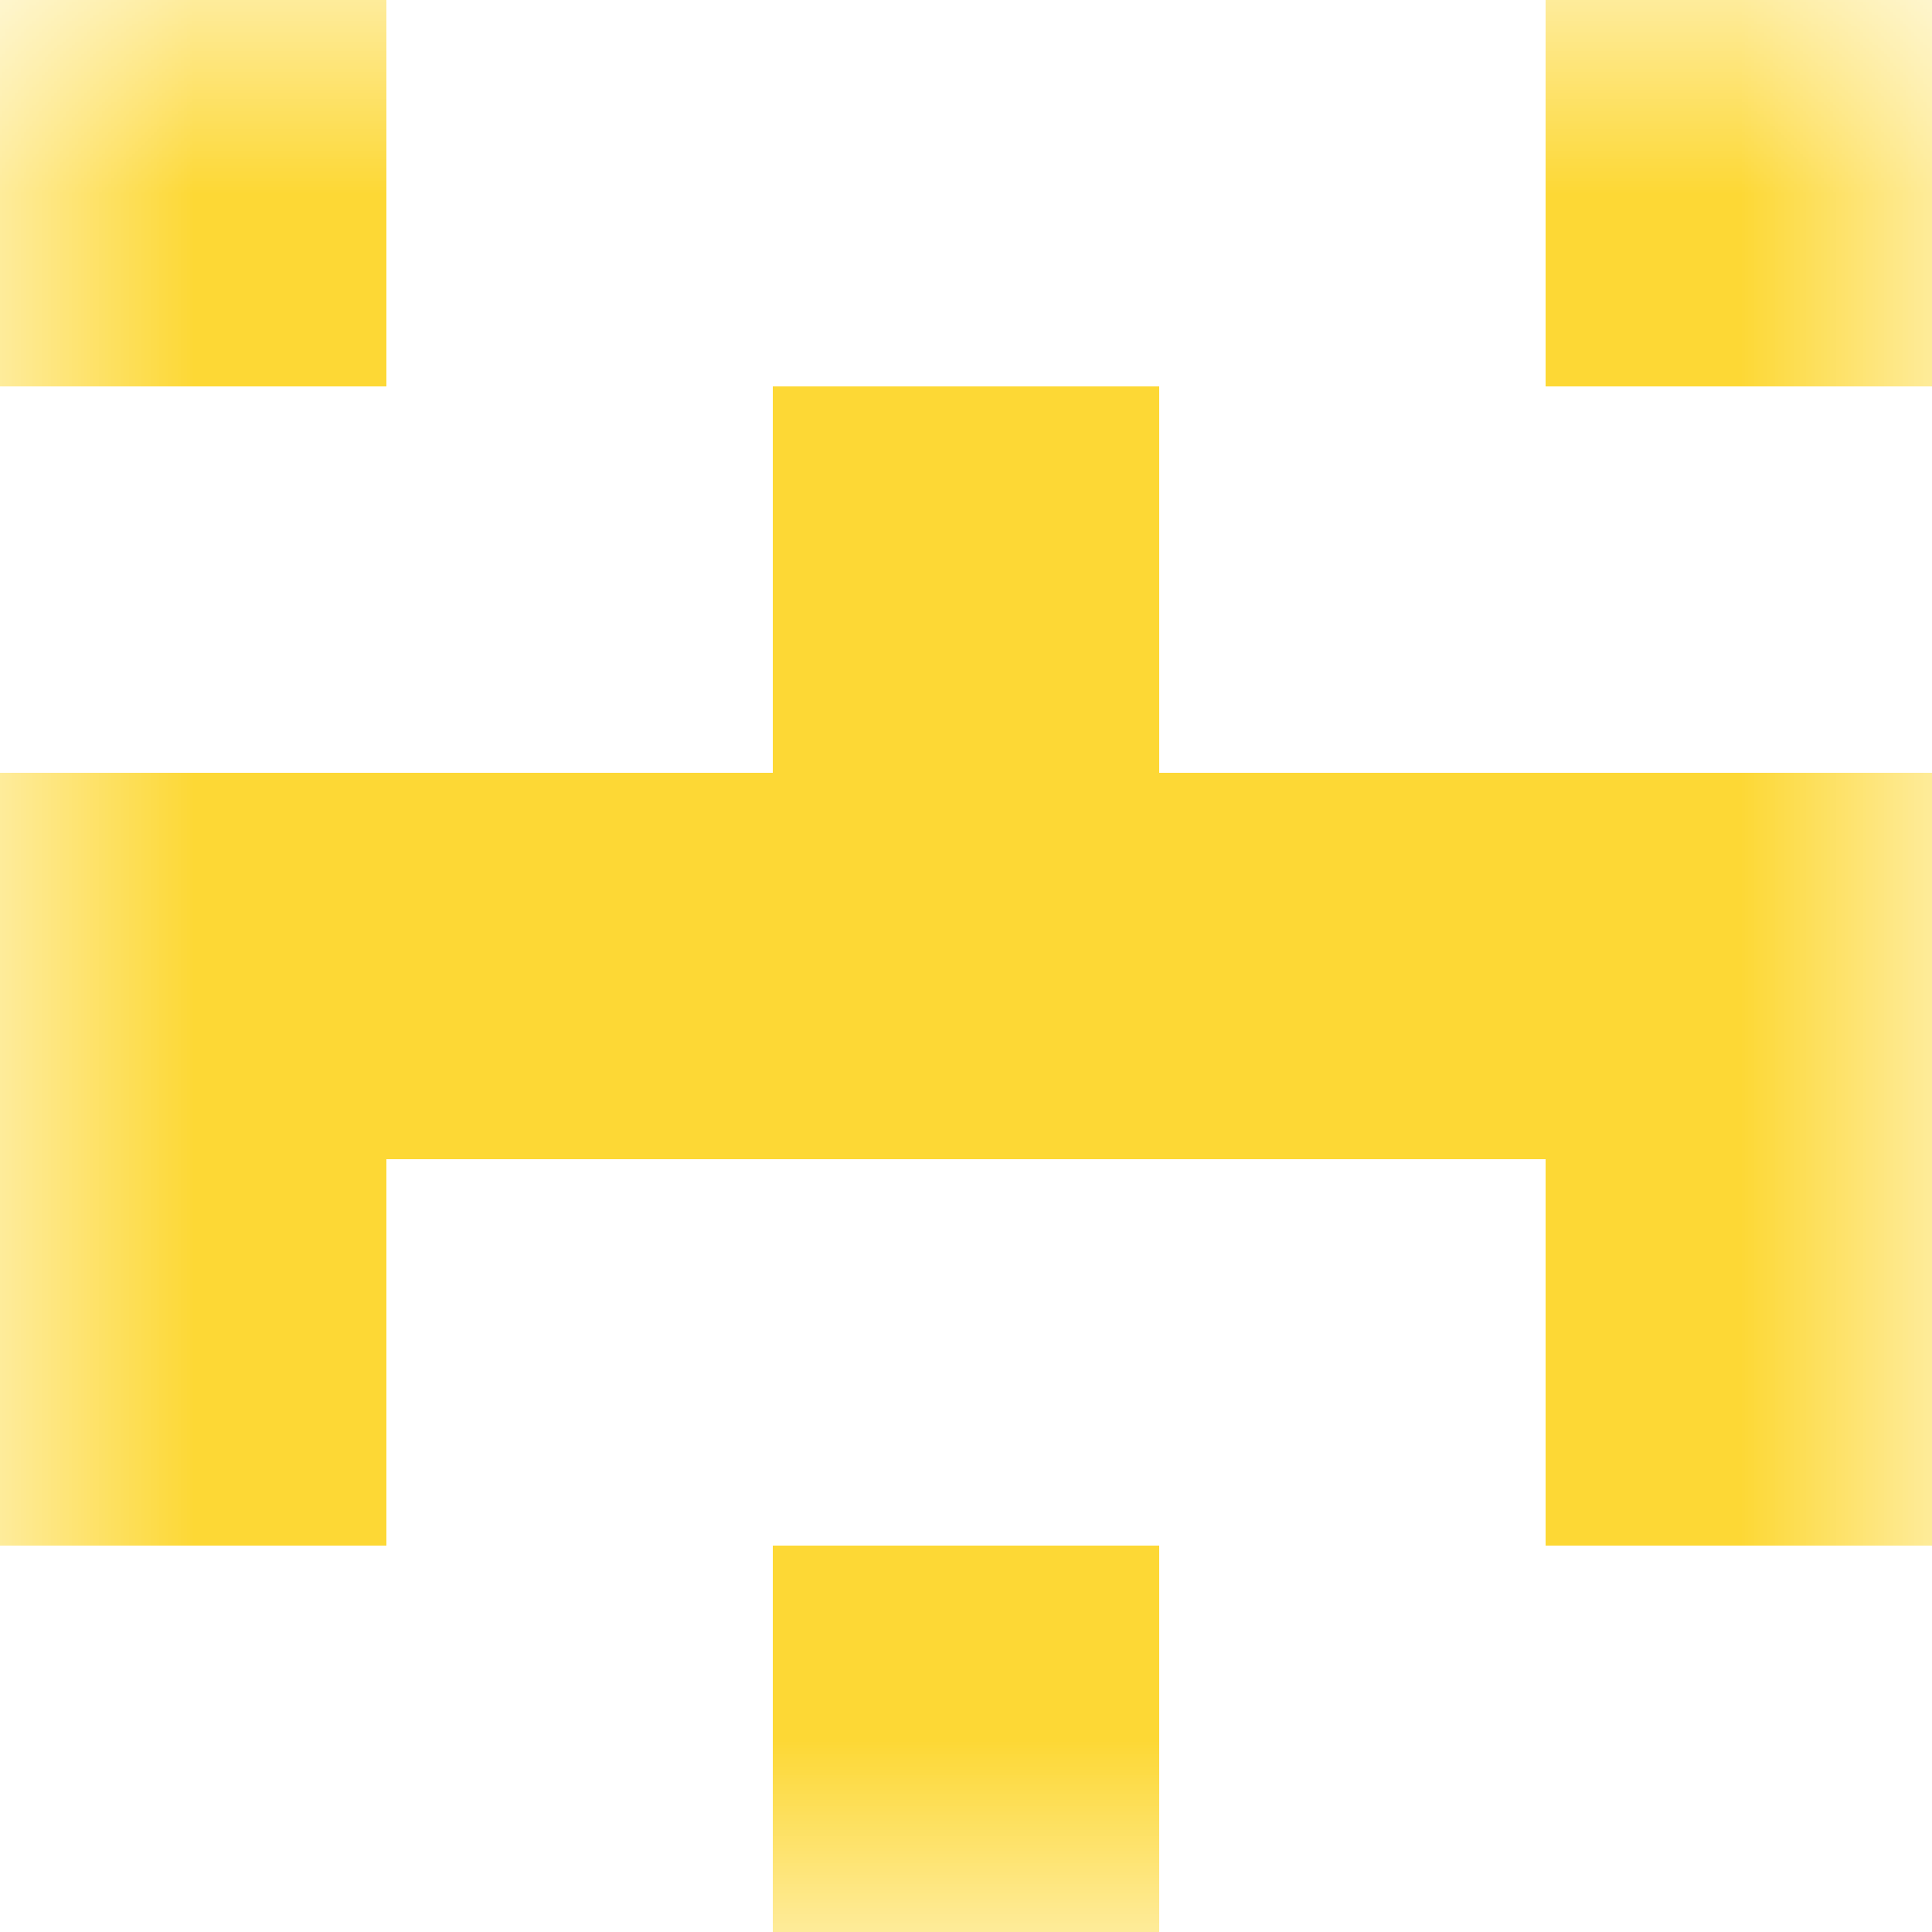
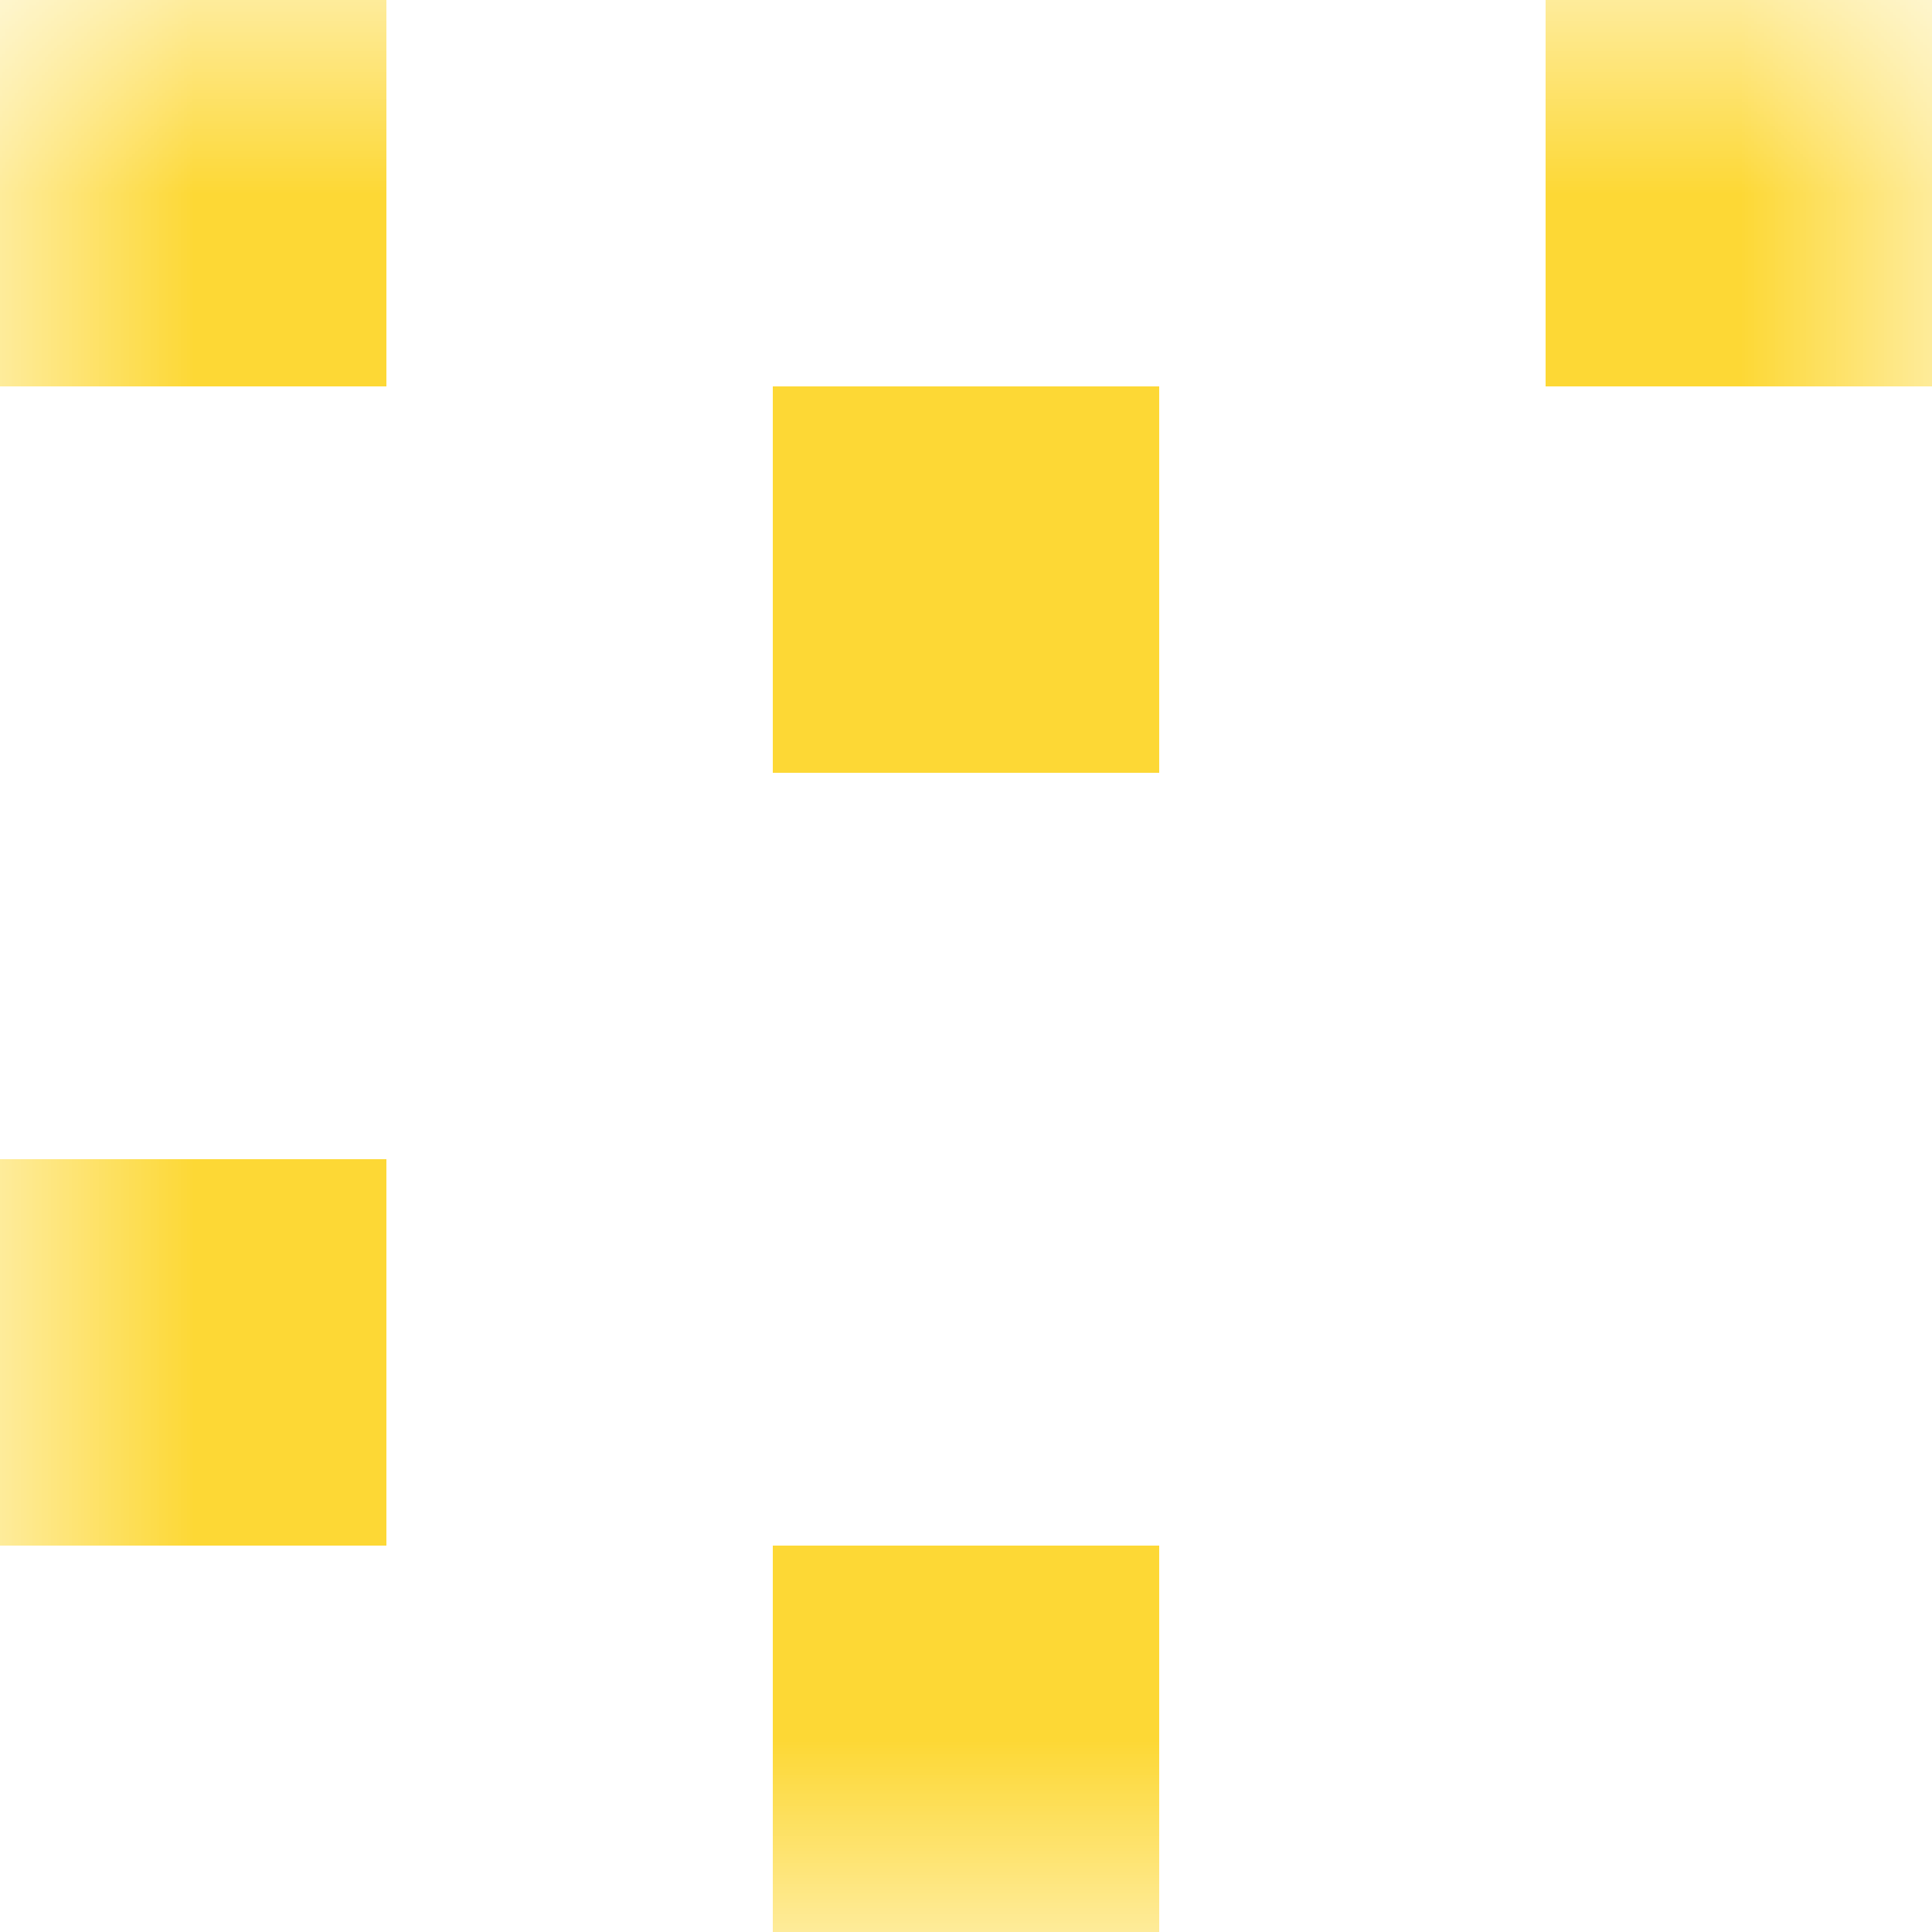
<svg xmlns="http://www.w3.org/2000/svg" viewBox="0 0 5 5" fill="none" shape-rendering="crispEdges">
  <mask id="viewboxMask">
    <rect width="5" height="5" rx="0" ry="0" x="0" y="0" fill="#fff" />
  </mask>
  <g mask="url(#viewboxMask)">
    <path d="M1 0H0v1h1V0ZM5 0H4v1h1V0Z" fill="#fdd835" />
    <path fill="#fdd835" d="M2 1h1v1H2z" />
-     <path fill="#fdd835" d="M0 2h5v1H0z" />
-     <path d="M1 3H0v1h1V3ZM5 3H4v1h1V3Z" fill="#fdd835" />
+     <path d="M1 3H0v1h1V3ZM5 3H4v1V3Z" fill="#fdd835" />
    <path fill="#fdd835" d="M2 4h1v1H2z" />
  </g>
</svg>